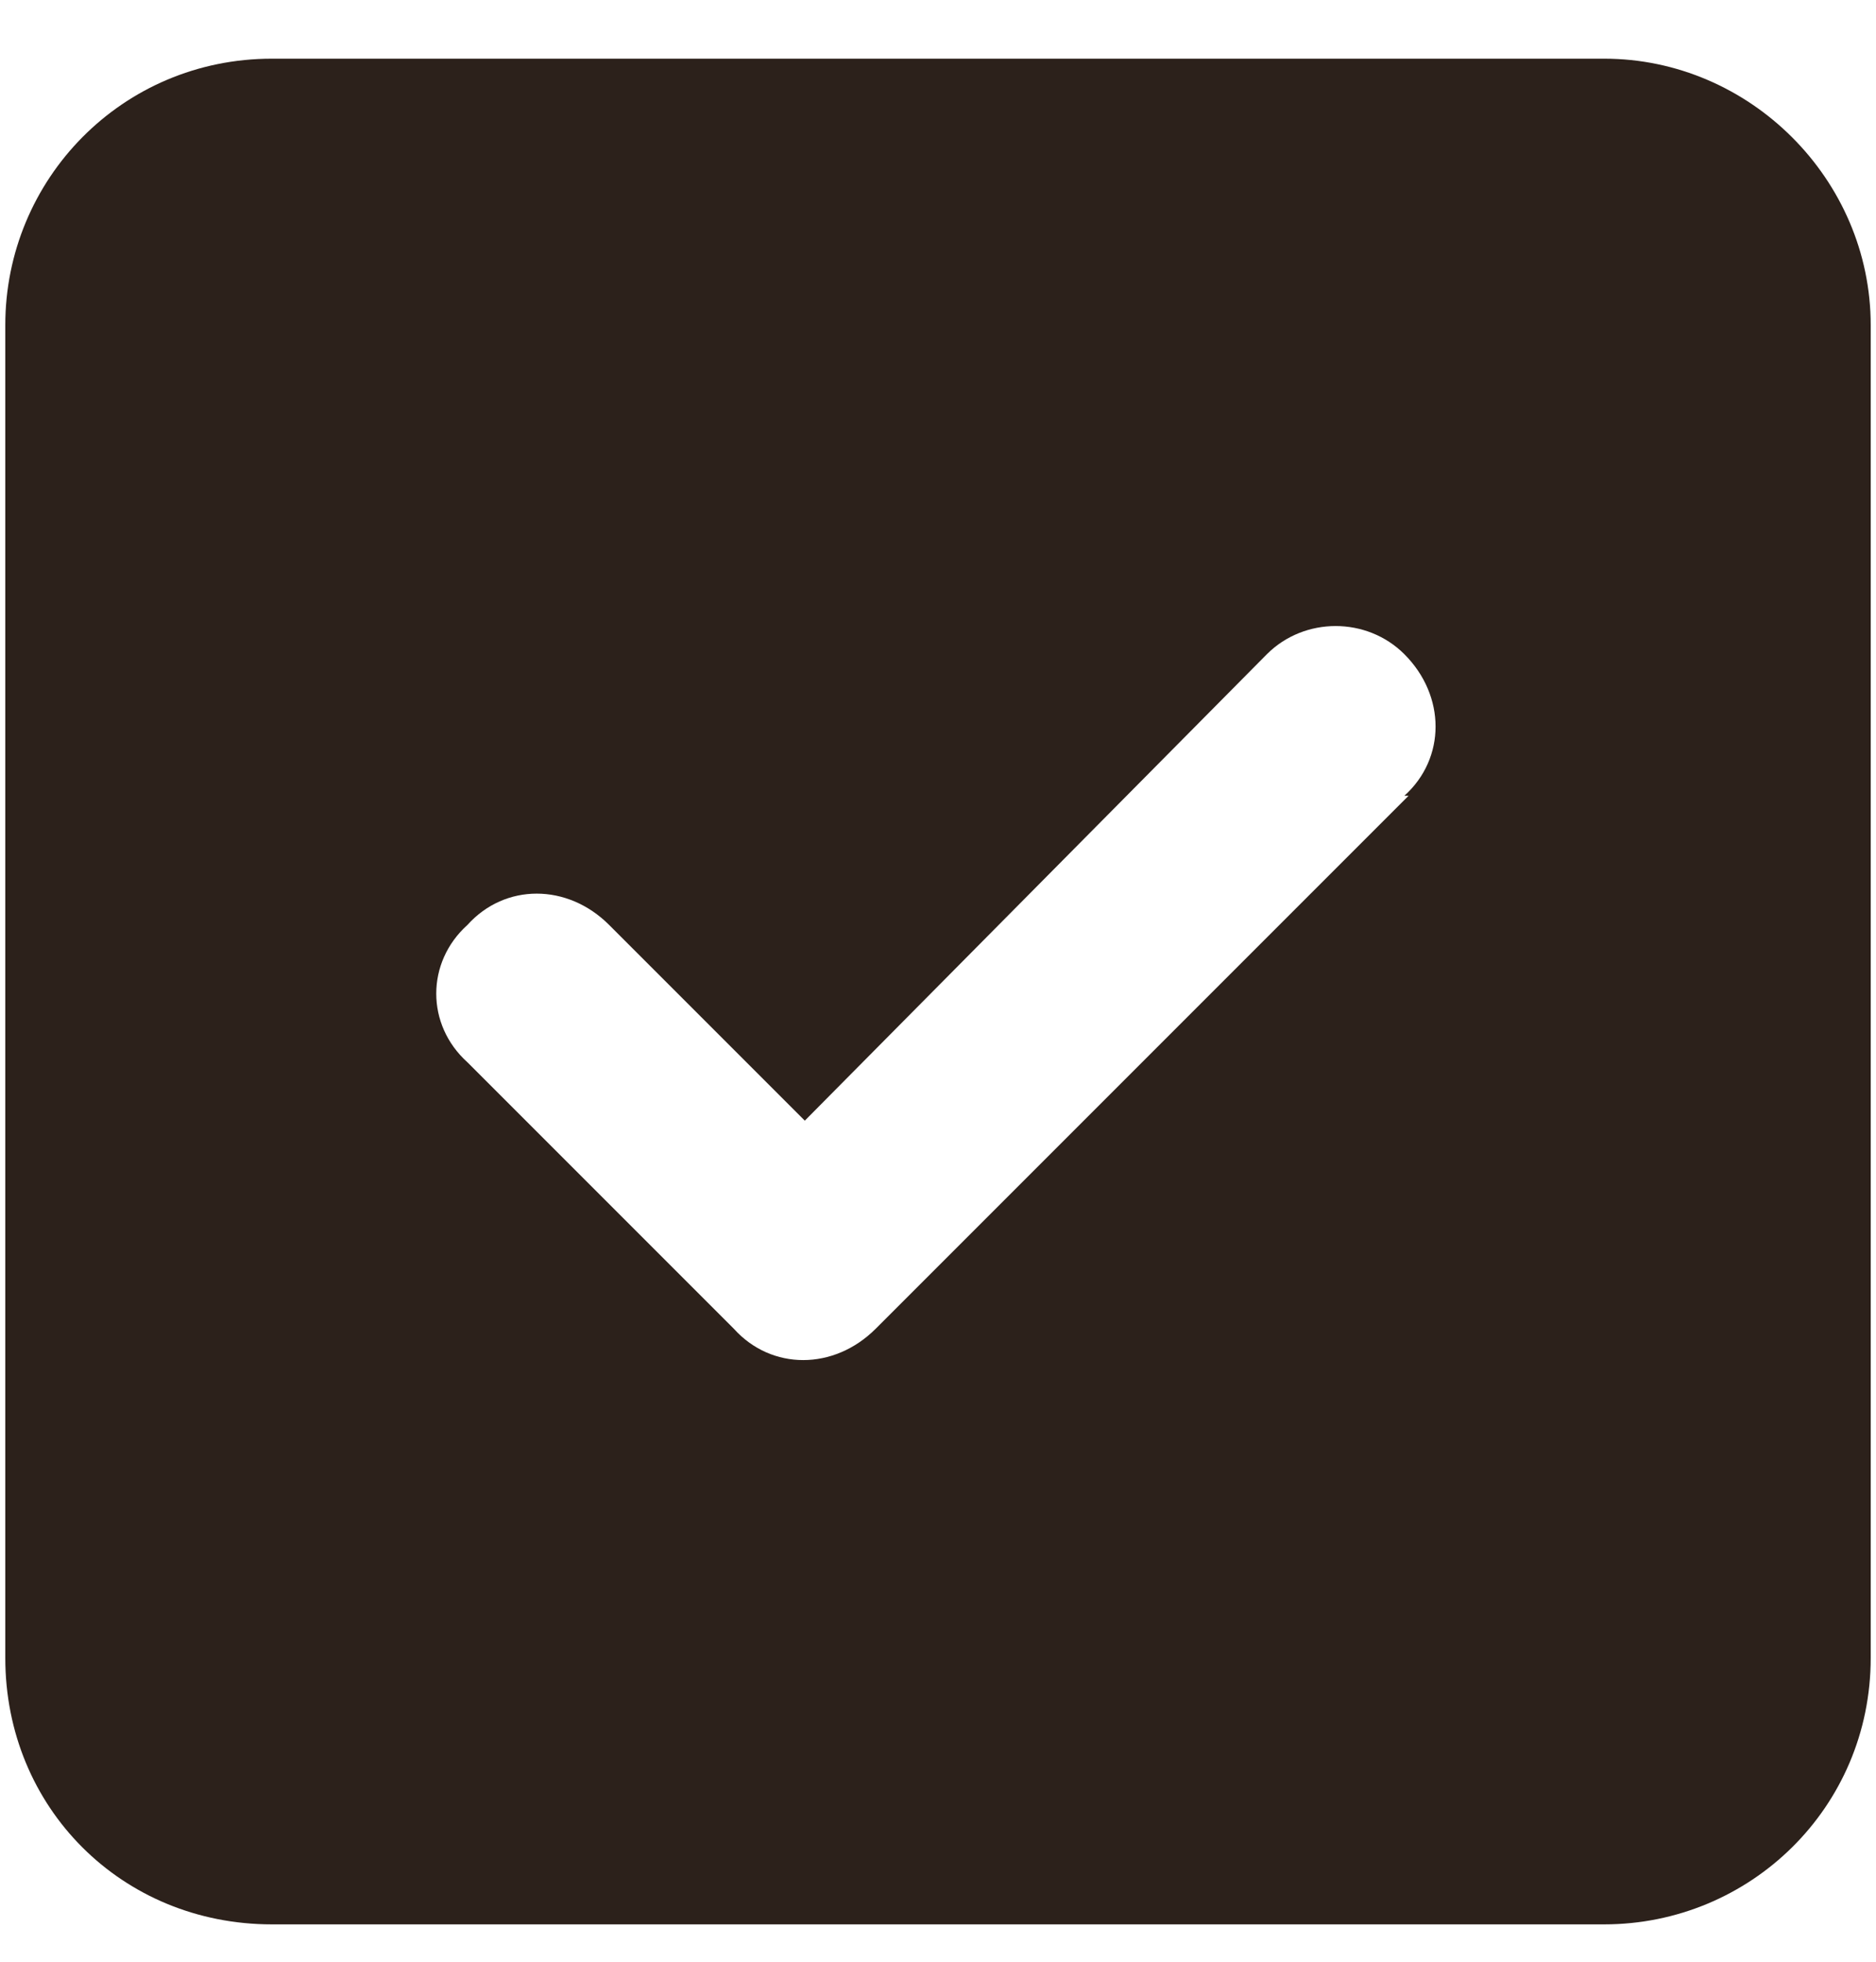
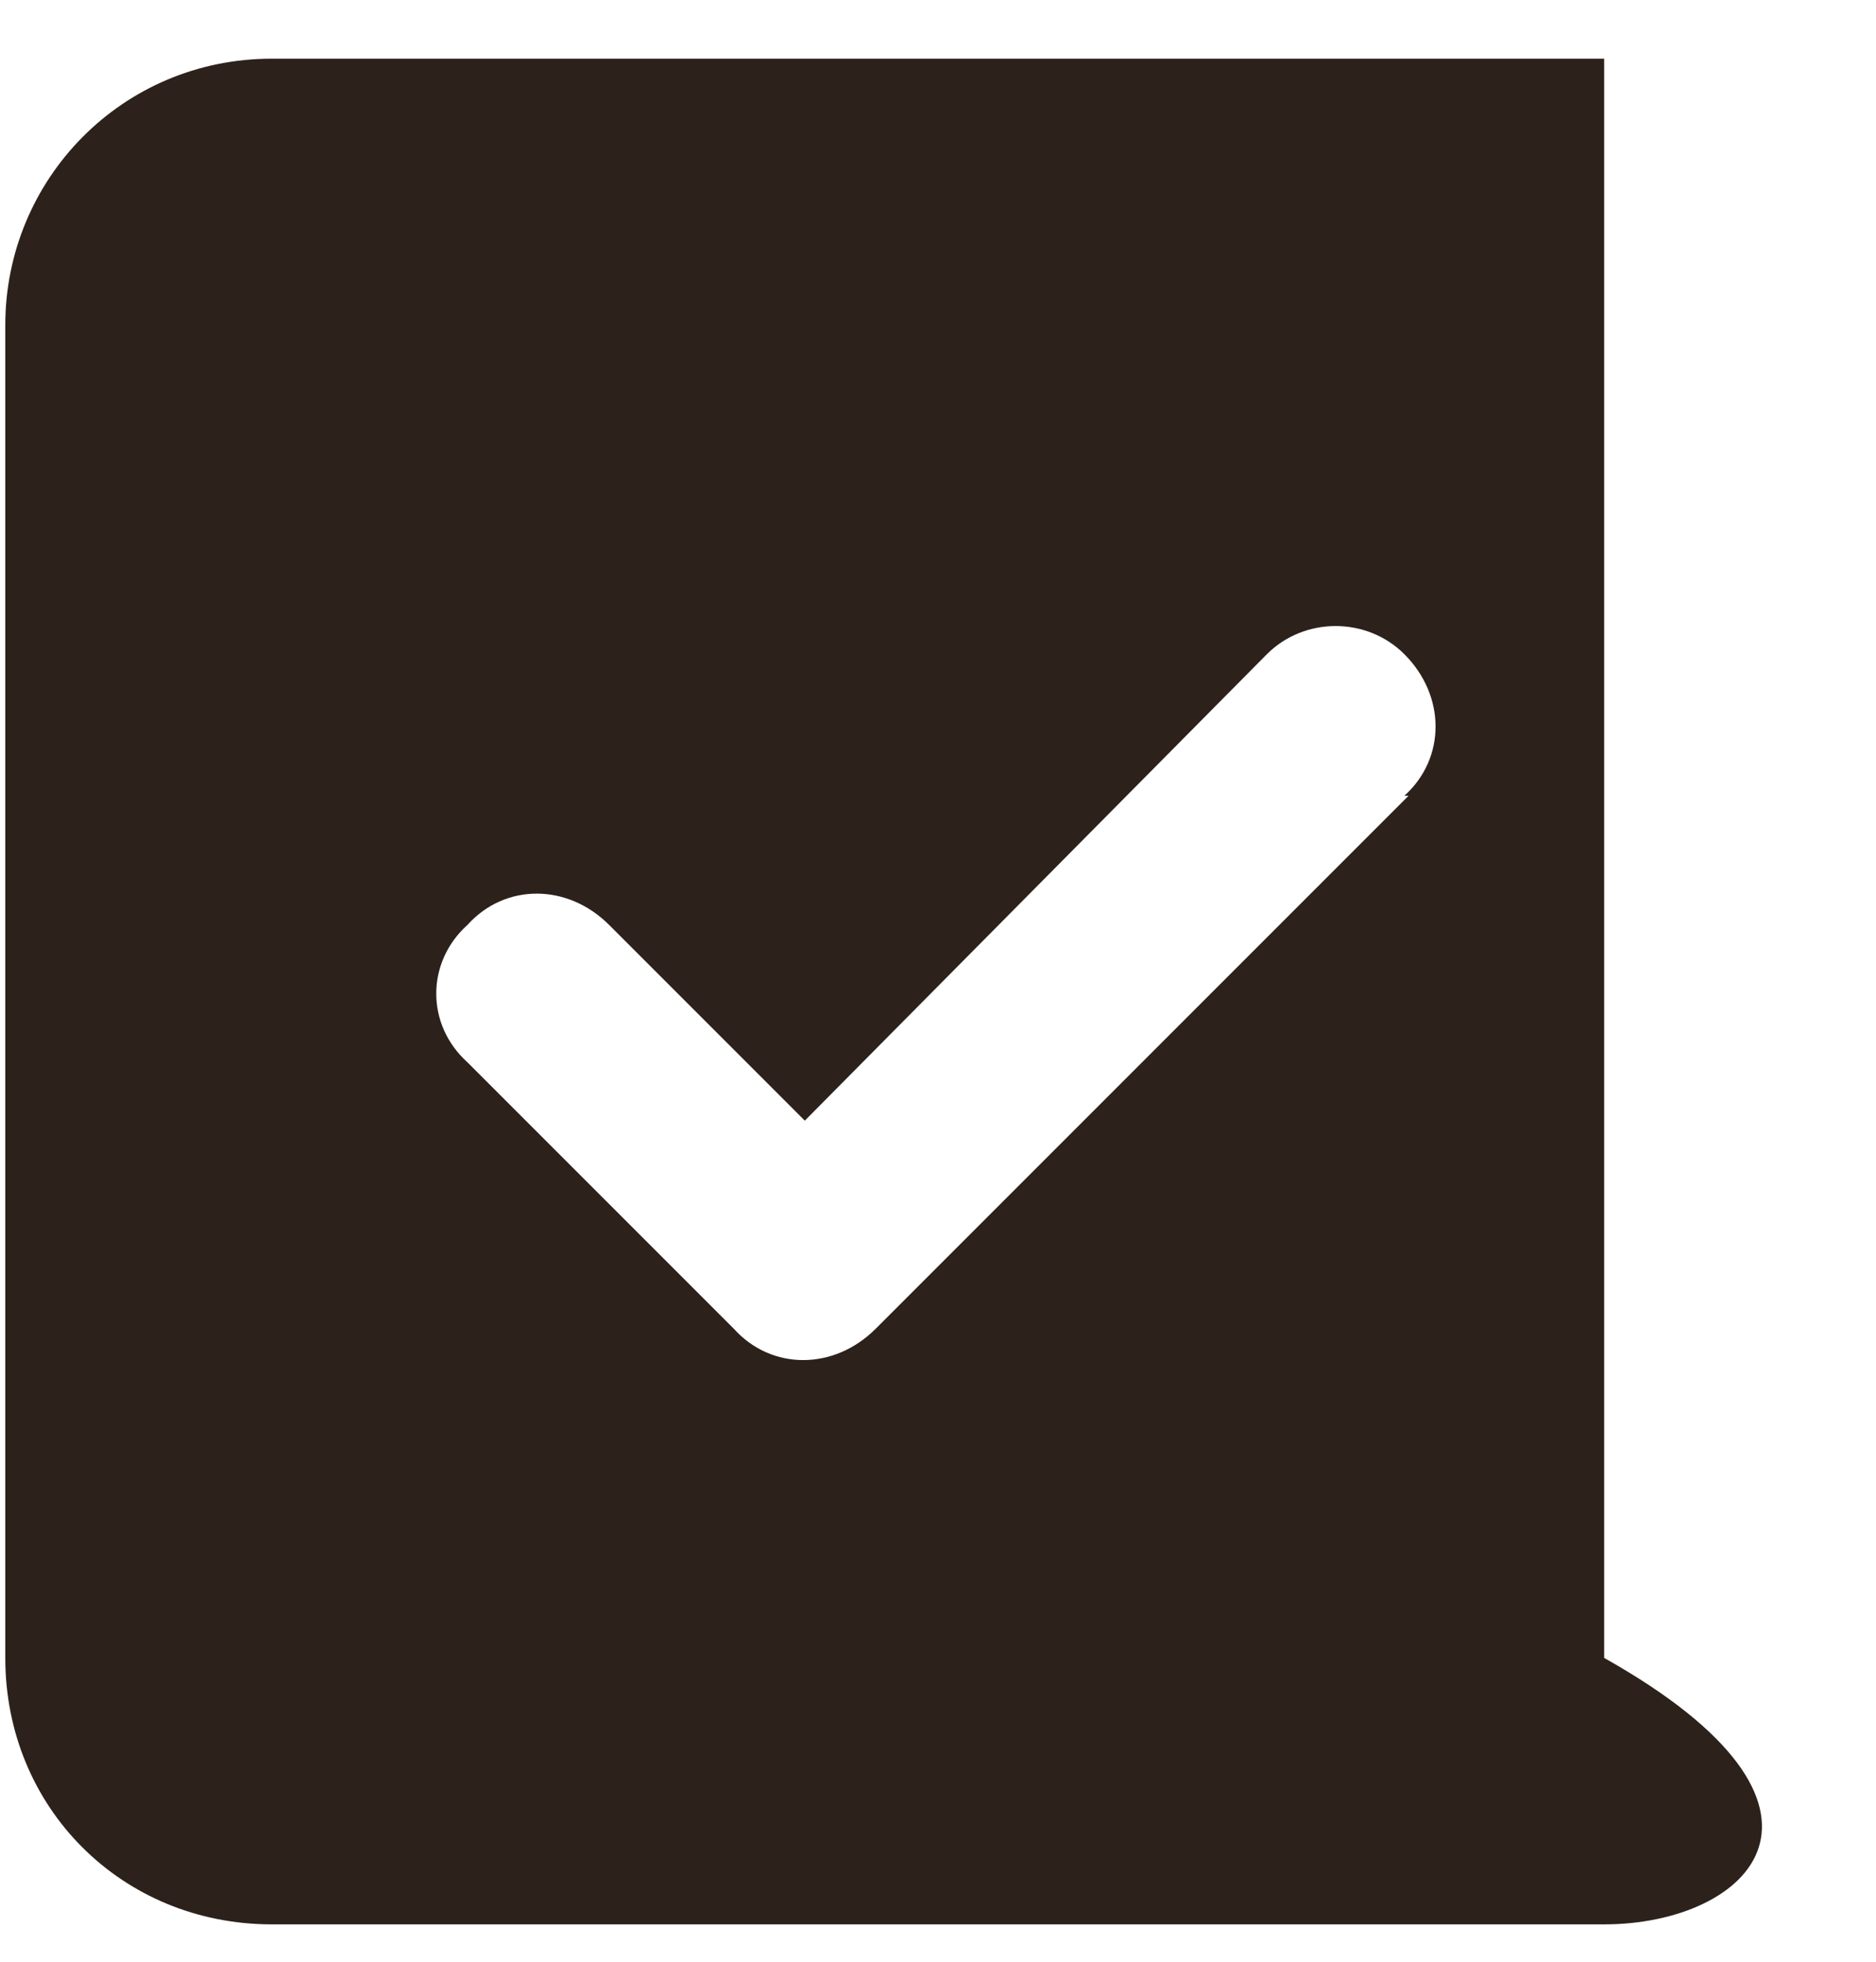
<svg xmlns="http://www.w3.org/2000/svg" width="22" height="23" viewBox="0 0 22 23" fill="none">
-   <path d="M3.188 0.688H18.812C20.521 0.688 21.938 2.104 21.938 3.812V19.438C21.938 21.195 20.521 22.562 18.812 22.562H3.188C1.43 22.562 0.062 21.195 0.062 19.438V3.812C0.062 2.104 1.43 0.688 3.188 0.688ZM16.518 9.33H16.469C16.957 8.891 16.957 8.158 16.469 7.67C16.029 7.23 15.297 7.23 14.857 7.67L9.438 13.139L7.143 10.844C6.654 10.355 5.922 10.355 5.482 10.844C4.994 11.283 4.994 12.016 5.482 12.455L8.607 15.58C9.047 16.068 9.779 16.068 10.268 15.58L16.518 9.33Z" fill="#2C211B" />
+   <path d="M3.188 0.688H18.812V19.438C21.938 21.195 20.521 22.562 18.812 22.562H3.188C1.43 22.562 0.062 21.195 0.062 19.438V3.812C0.062 2.104 1.43 0.688 3.188 0.688ZM16.518 9.33H16.469C16.957 8.891 16.957 8.158 16.469 7.67C16.029 7.23 15.297 7.23 14.857 7.67L9.438 13.139L7.143 10.844C6.654 10.355 5.922 10.355 5.482 10.844C4.994 11.283 4.994 12.016 5.482 12.455L8.607 15.58C9.047 16.068 9.779 16.068 10.268 15.58L16.518 9.33Z" fill="#2C211B" />
</svg>